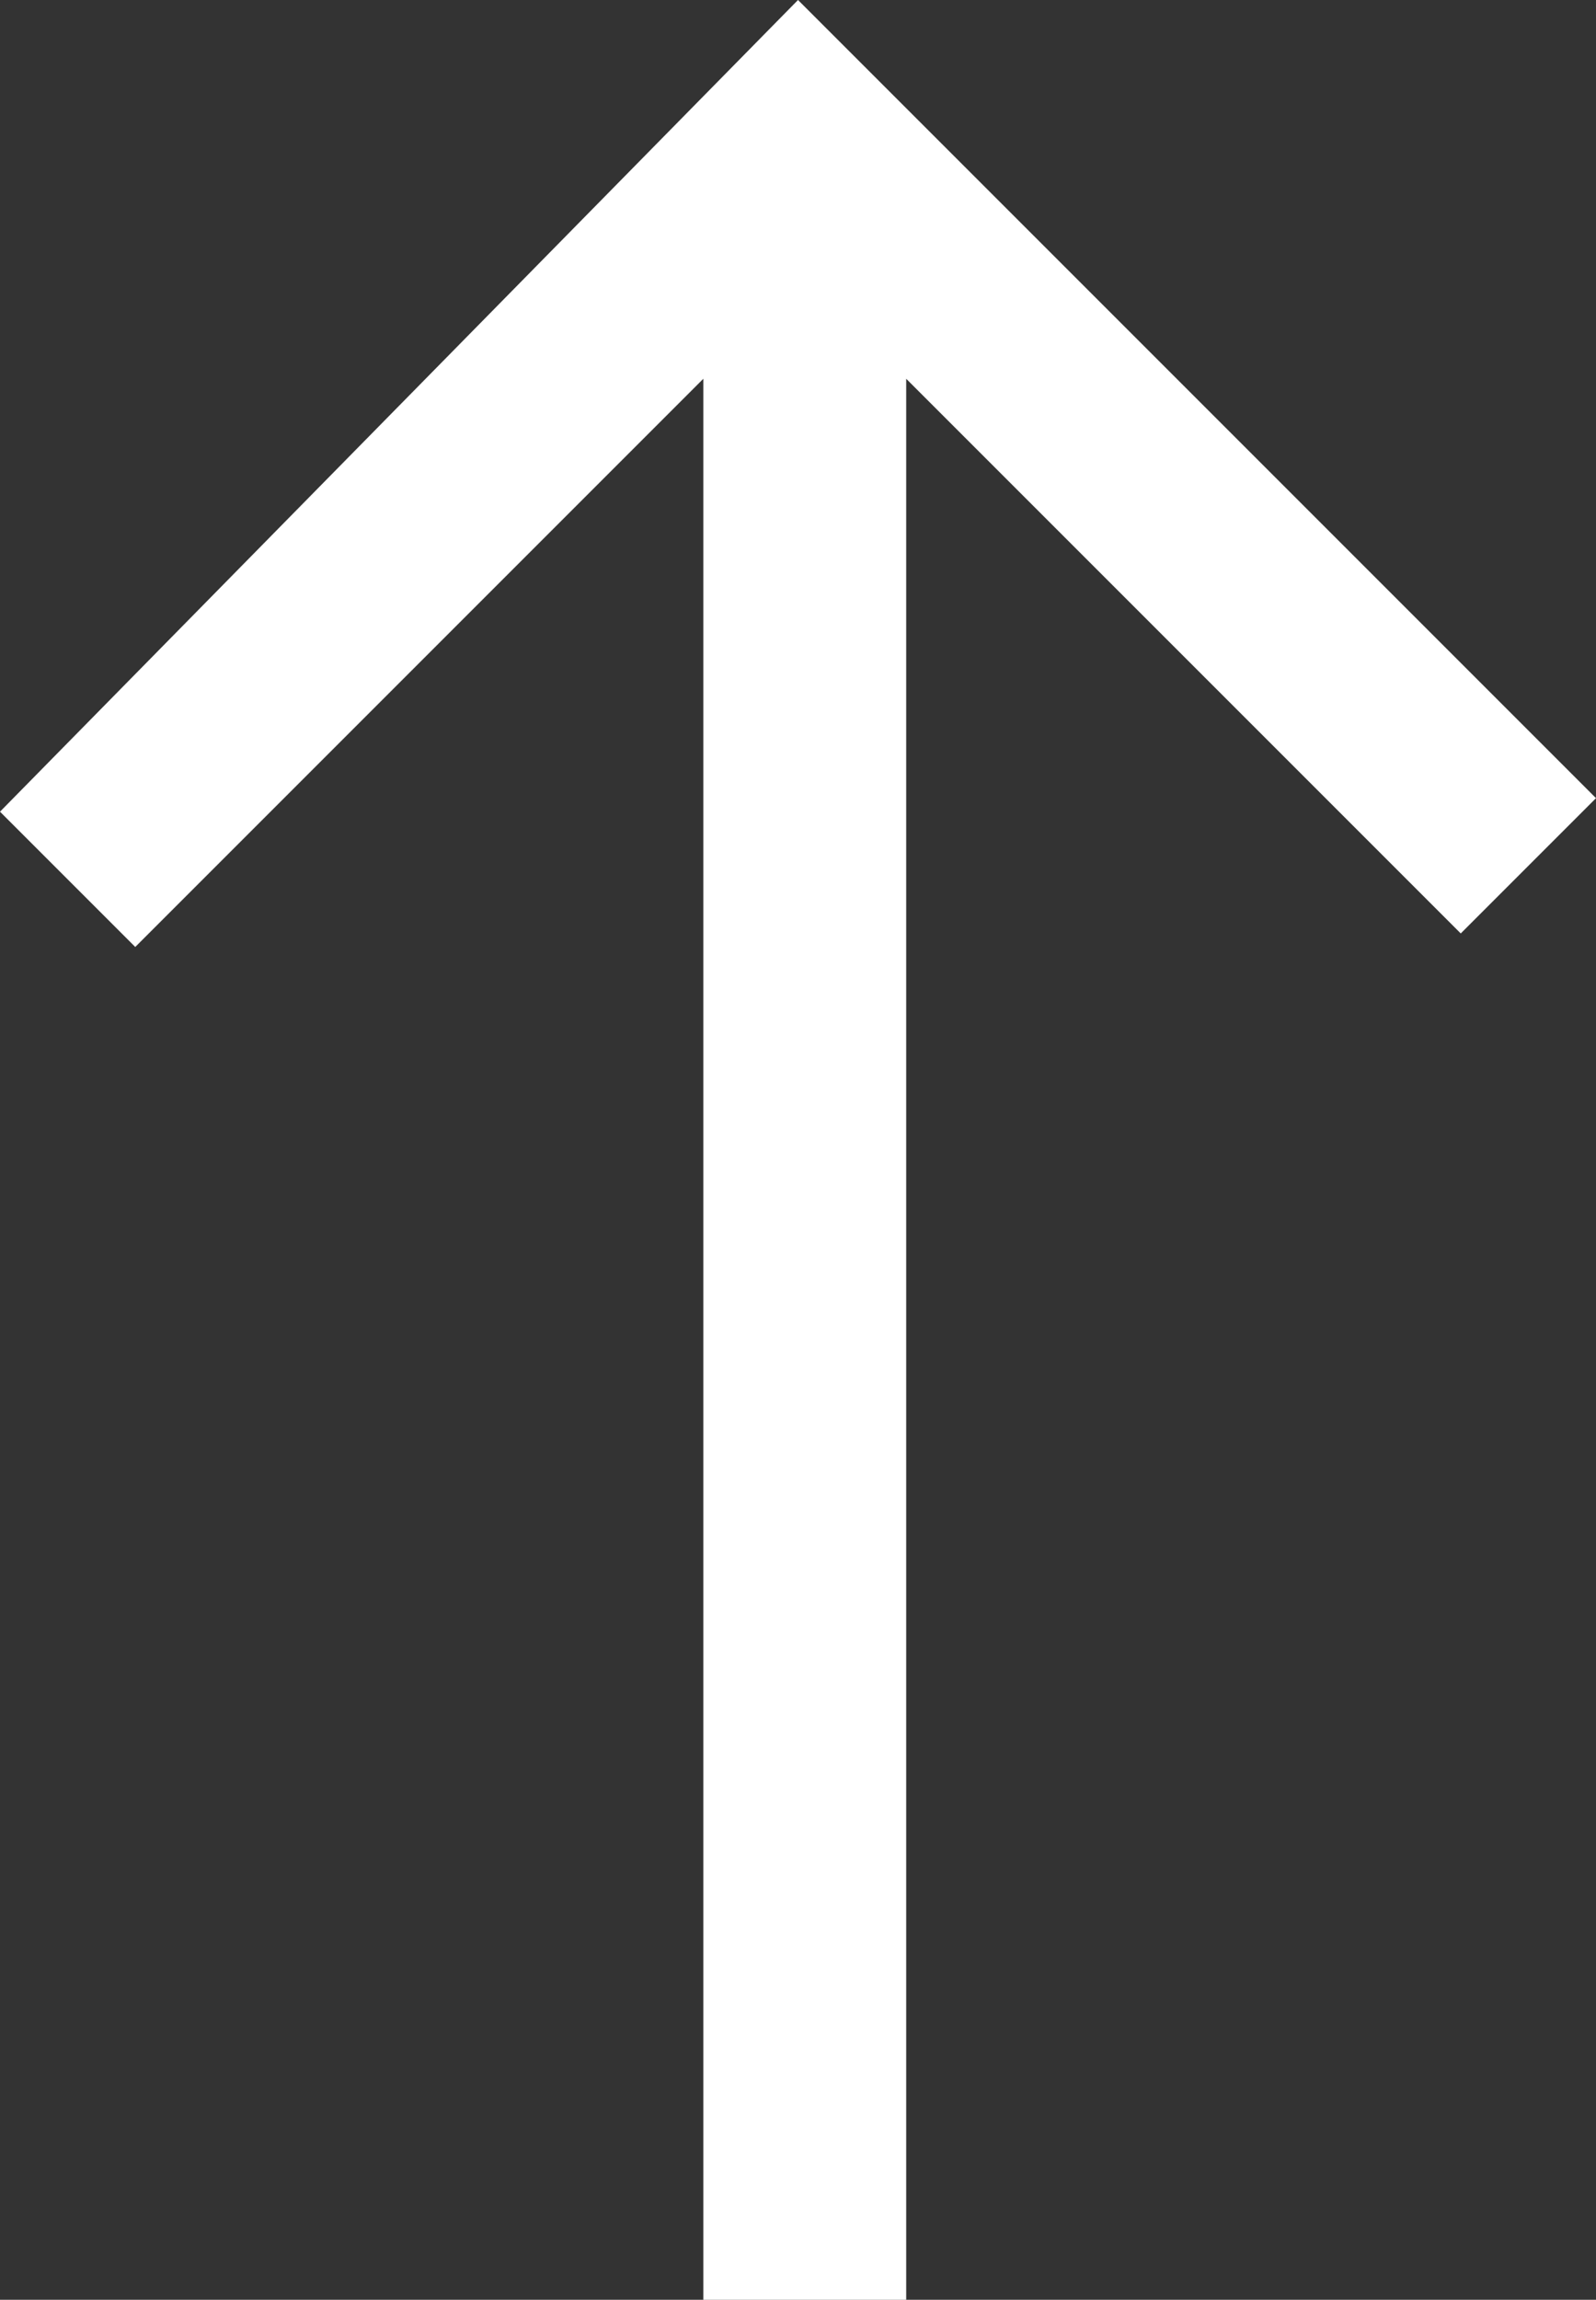
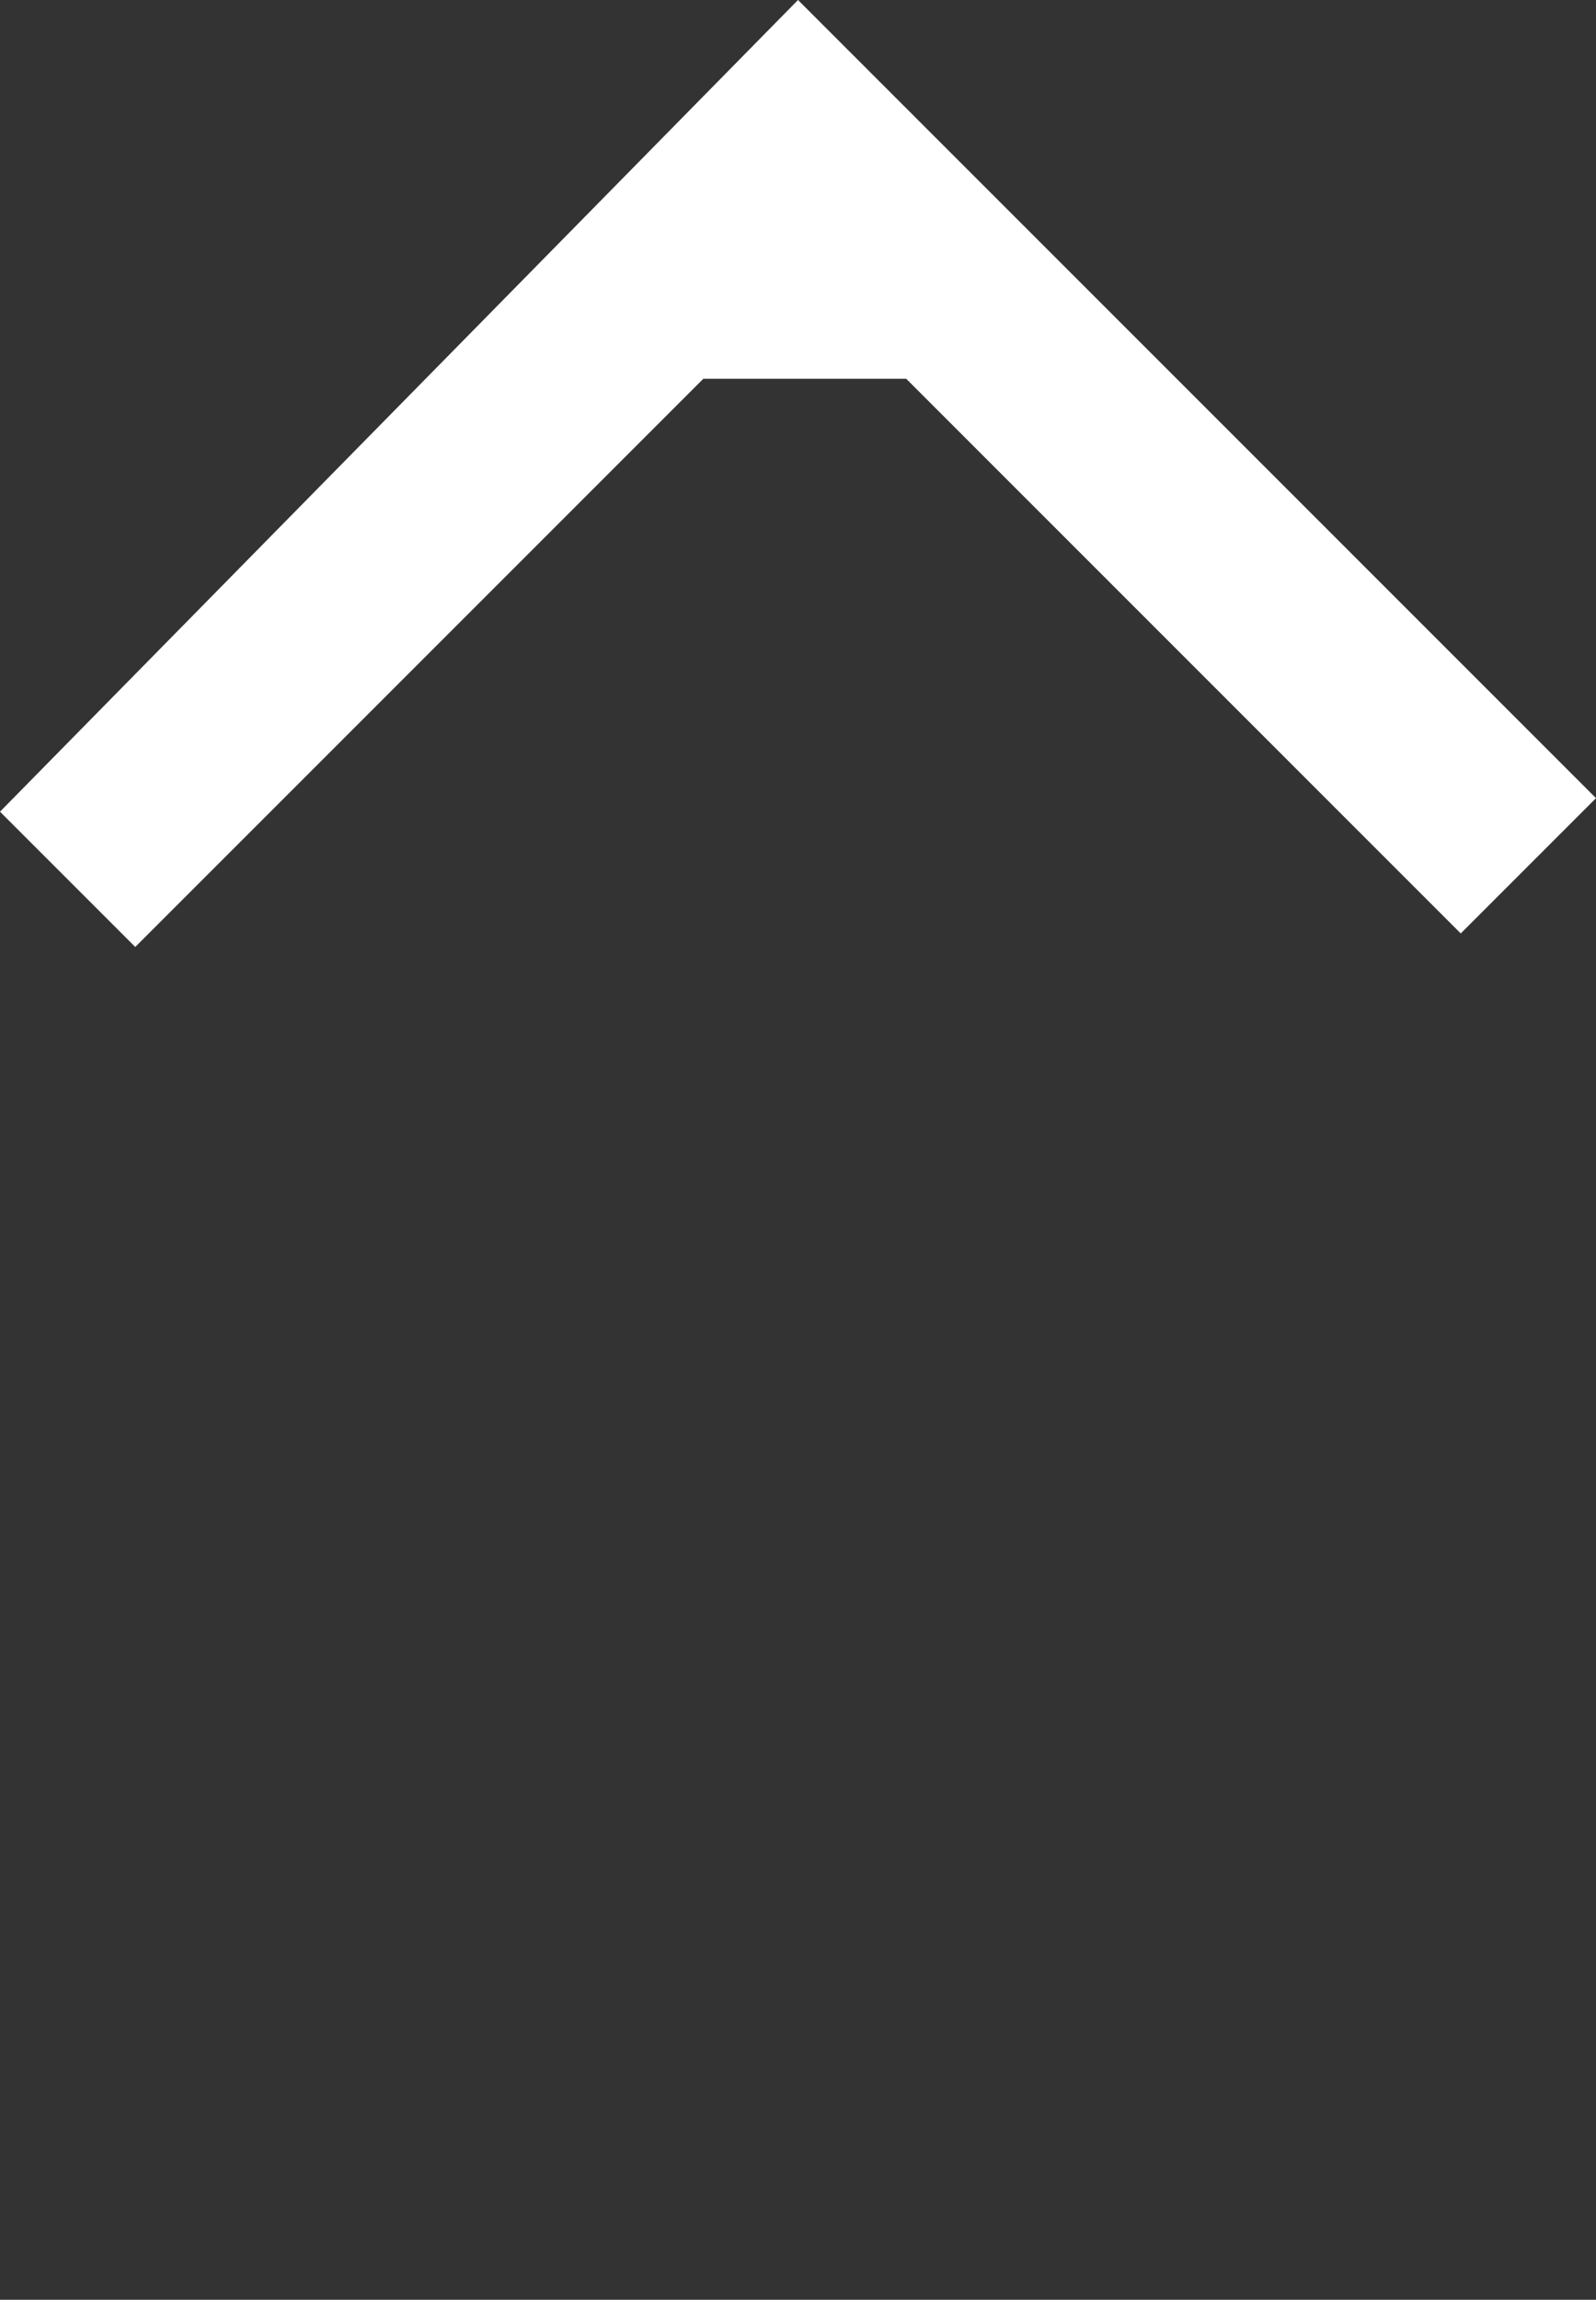
<svg xmlns="http://www.w3.org/2000/svg" version="1.1" id="Layer_1" x="0px" y="0px" viewBox="0 0 11.8 17" style="enable-background:new 0 0 11.8 17;" xml:space="preserve">
  <rect x="0" y="0" width="11.8" height="17" fill="#333333" stroke="none" />
  <style type="text/css">.st0{fill:#ffffff;}</style>
-   <path class="st0" d="M5.2,2.8L1,7l-1-1L5.9,0l5.9,5.9l-1,1L6.7,2.8V17H5.2V2.8z" />
+   <path class="st0" d="M5.2,2.8L1,7l-1-1L5.9,0l5.9,5.9l-1,1L6.7,2.8V17V2.8z" />
</svg>